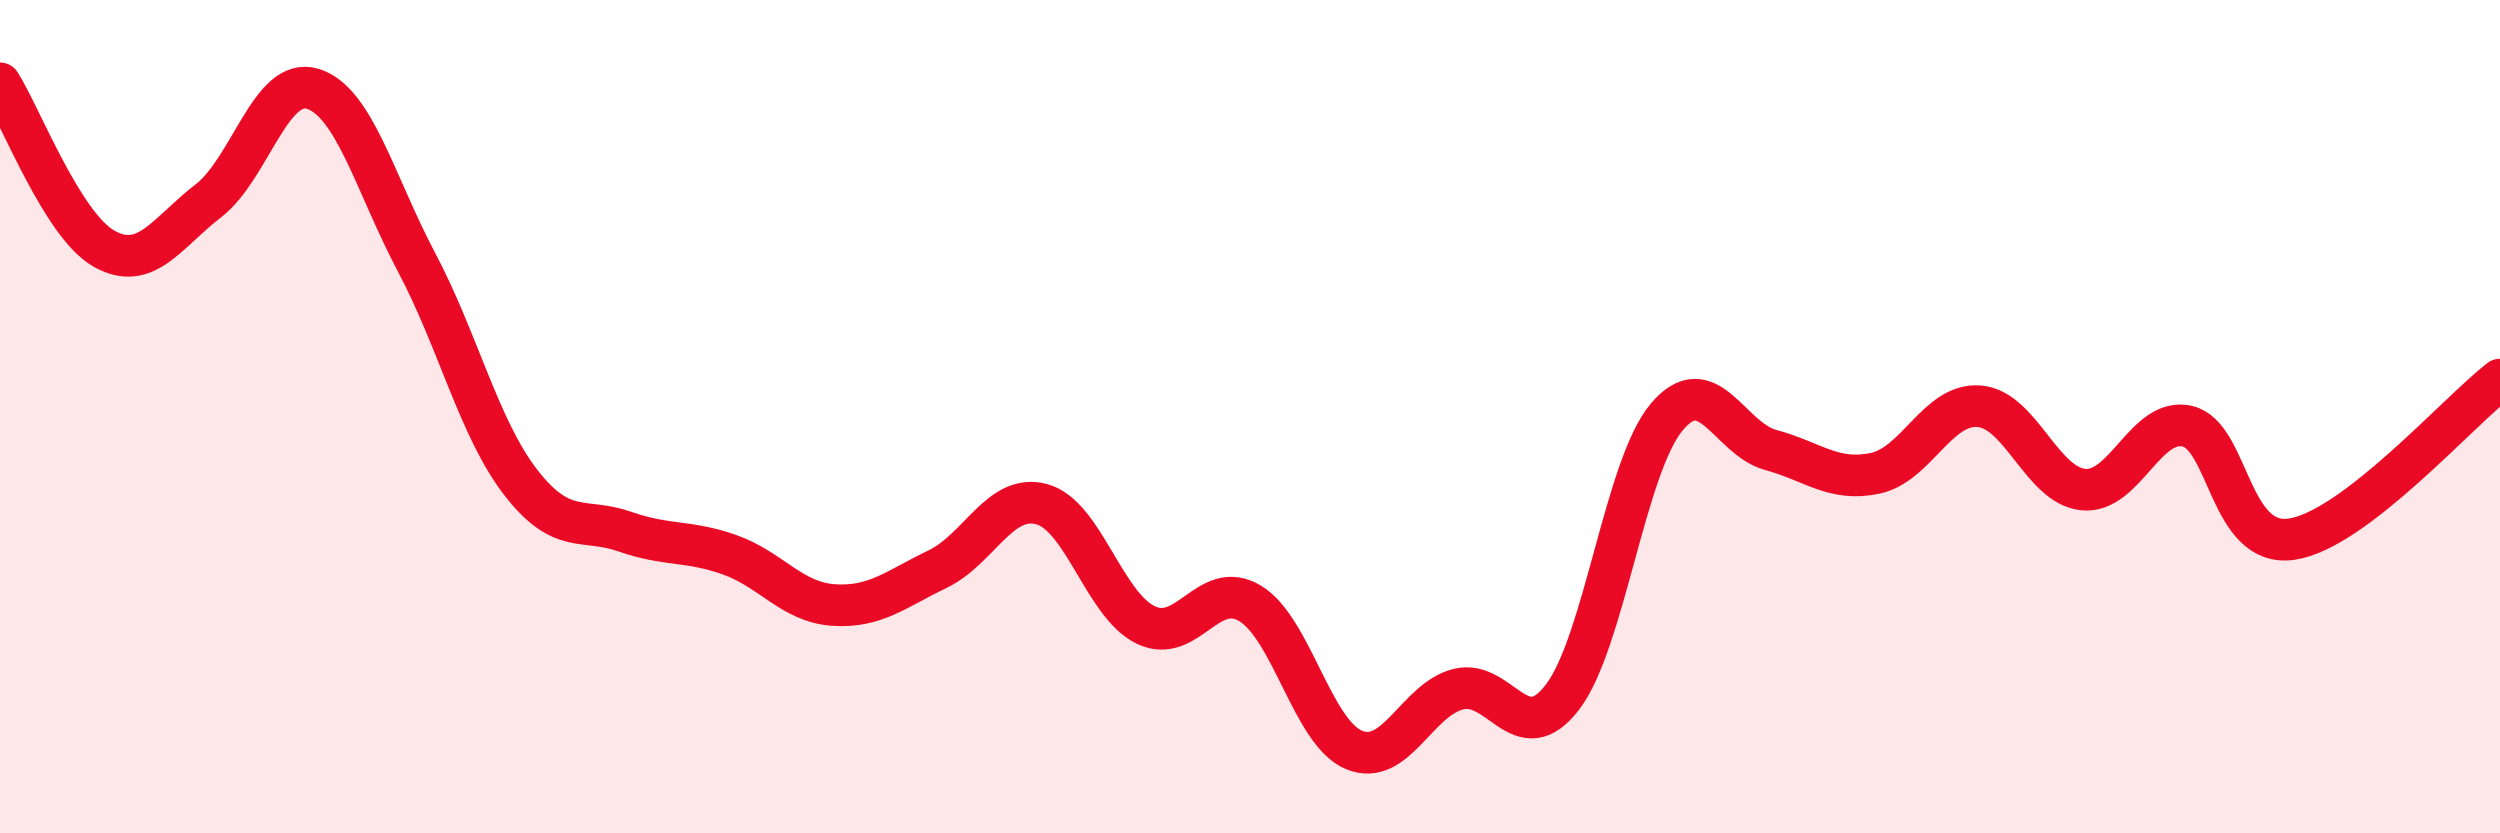
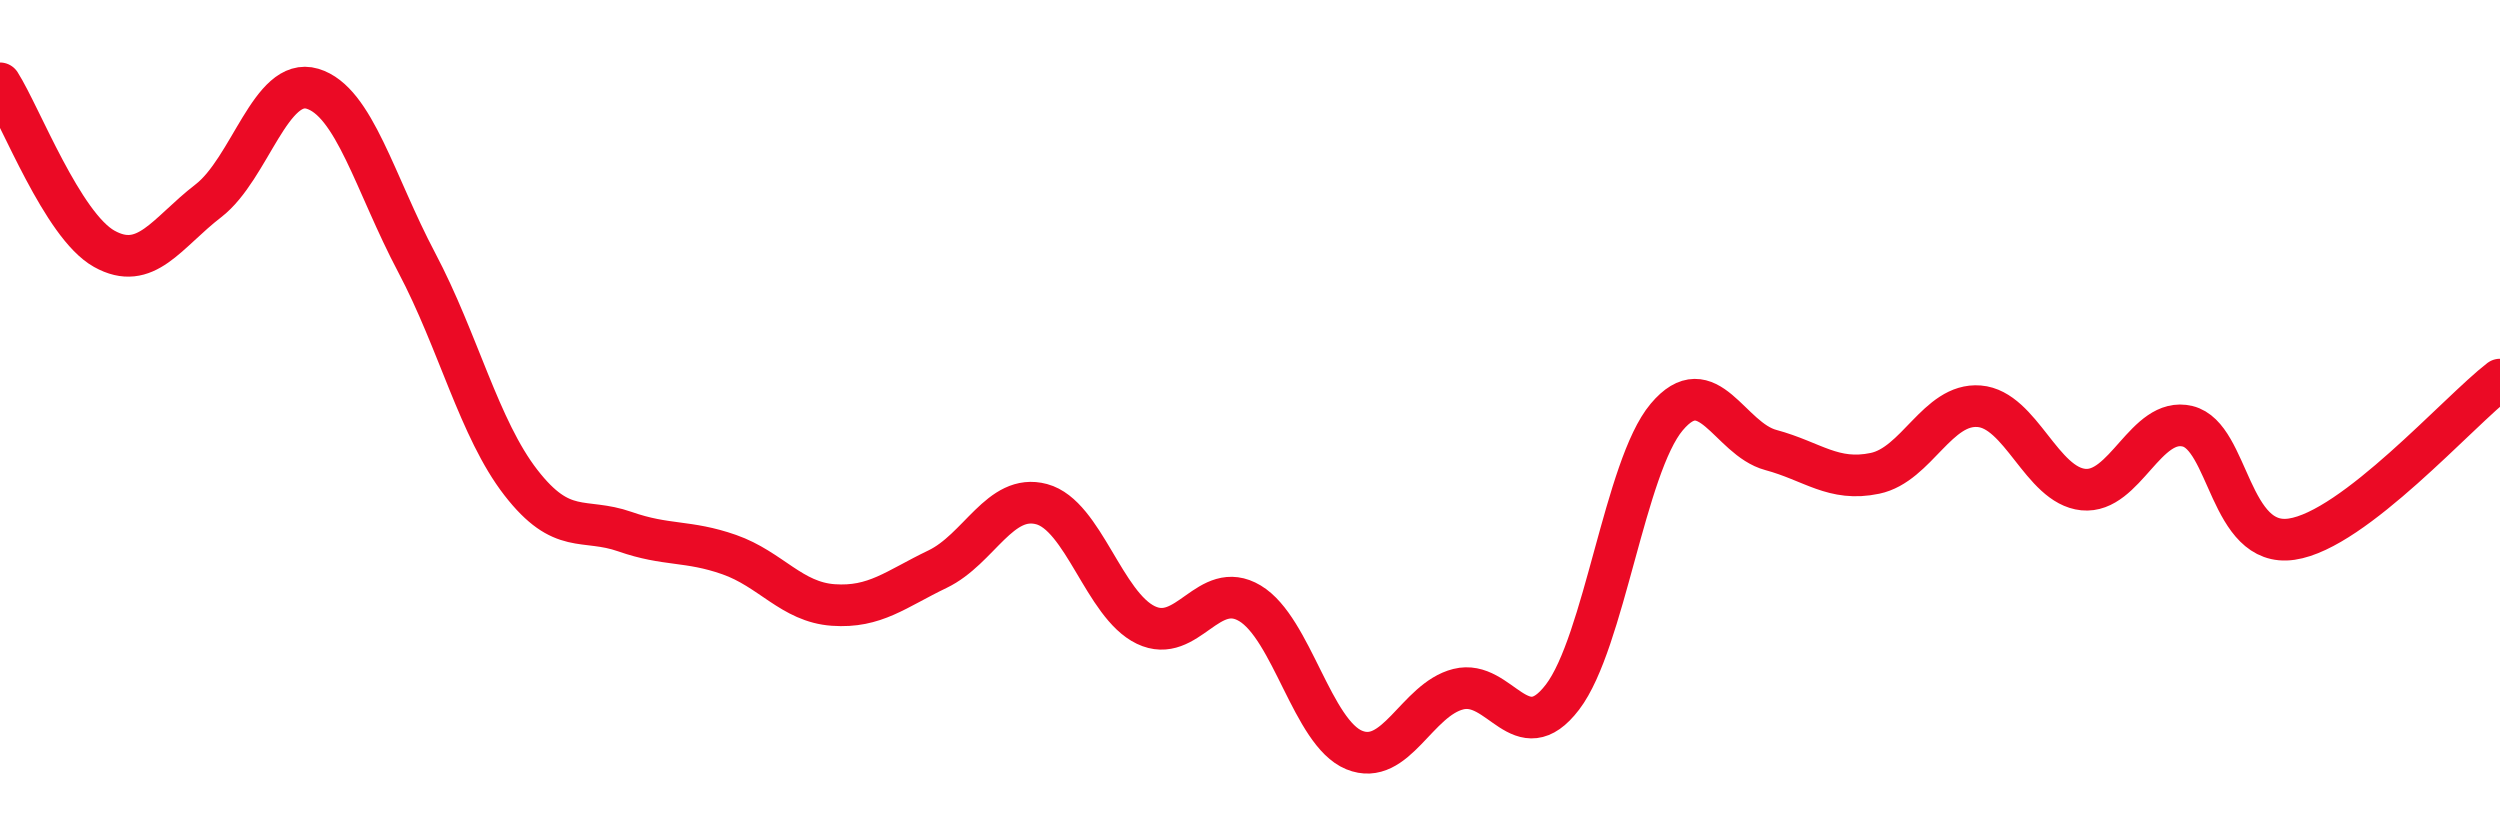
<svg xmlns="http://www.w3.org/2000/svg" width="60" height="20" viewBox="0 0 60 20">
-   <path d="M 0,2 C 0.5,2.79 1.5,5.41 2.5,5.97 C 3.5,6.53 4,5.59 5,4.82 C 6,4.05 6.5,1.83 7.5,2.13 C 8.5,2.43 9,4.41 10,6.3 C 11,8.19 11.5,10.29 12.5,11.58 C 13.5,12.87 14,12.41 15,12.76 C 16,13.11 16.5,12.96 17.5,13.31 C 18.5,13.66 19,14.45 20,14.52 C 21,14.59 21.5,14.14 22.5,13.66 C 23.5,13.18 24,11.83 25,12.1 C 26,12.37 26.5,14.52 27.5,15 C 28.5,15.48 29,13.88 30,14.48 C 31,15.08 31.5,17.59 32.5,18 C 33.5,18.41 34,16.79 35,16.54 C 36,16.29 36.5,18.04 37.5,16.73 C 38.5,15.42 39,11.2 40,10.01 C 41,8.82 41.5,10.53 42.5,10.8 C 43.5,11.07 44,11.57 45,11.36 C 46,11.15 46.5,9.67 47.5,9.75 C 48.5,9.83 49,11.65 50,11.75 C 51,11.85 51.5,9.99 52.5,10.23 C 53.5,10.47 53.5,13.16 55,12.94 C 56.5,12.72 59,9.88 60,9.11L60 20L0 20Z" fill="#EB0A25" opacity="0.1" stroke-linecap="round" stroke-linejoin="round" />
  <path d="M 0,2 C 0.5,2.79 1.5,5.41 2.5,5.97 C 3.5,6.53 4,5.59 5,4.82 C 6,4.05 6.5,1.83 7.5,2.13 C 8.5,2.43 9,4.41 10,6.3 C 11,8.19 11.5,10.29 12.5,11.58 C 13.5,12.87 14,12.41 15,12.76 C 16,13.11 16.5,12.96 17.5,13.31 C 18.5,13.66 19,14.45 20,14.52 C 21,14.59 21.5,14.14 22.5,13.66 C 23.5,13.18 24,11.83 25,12.1 C 26,12.37 26.5,14.52 27.5,15 C 28.5,15.48 29,13.88 30,14.48 C 31,15.08 31.5,17.59 32.5,18 C 33.5,18.41 34,16.79 35,16.54 C 36,16.29 36.5,18.04 37.5,16.73 C 38.5,15.42 39,11.2 40,10.01 C 41,8.82 41.5,10.53 42.5,10.8 C 43.5,11.07 44,11.57 45,11.36 C 46,11.15 46.5,9.67 47.5,9.75 C 48.5,9.83 49,11.65 50,11.75 C 51,11.85 51.5,9.99 52.5,10.23 C 53.5,10.47 53.5,13.16 55,12.94 C 56.5,12.72 59,9.88 60,9.11" stroke="#EB0A25" stroke-width="1" fill="none" stroke-linecap="round" stroke-linejoin="round" />
</svg>